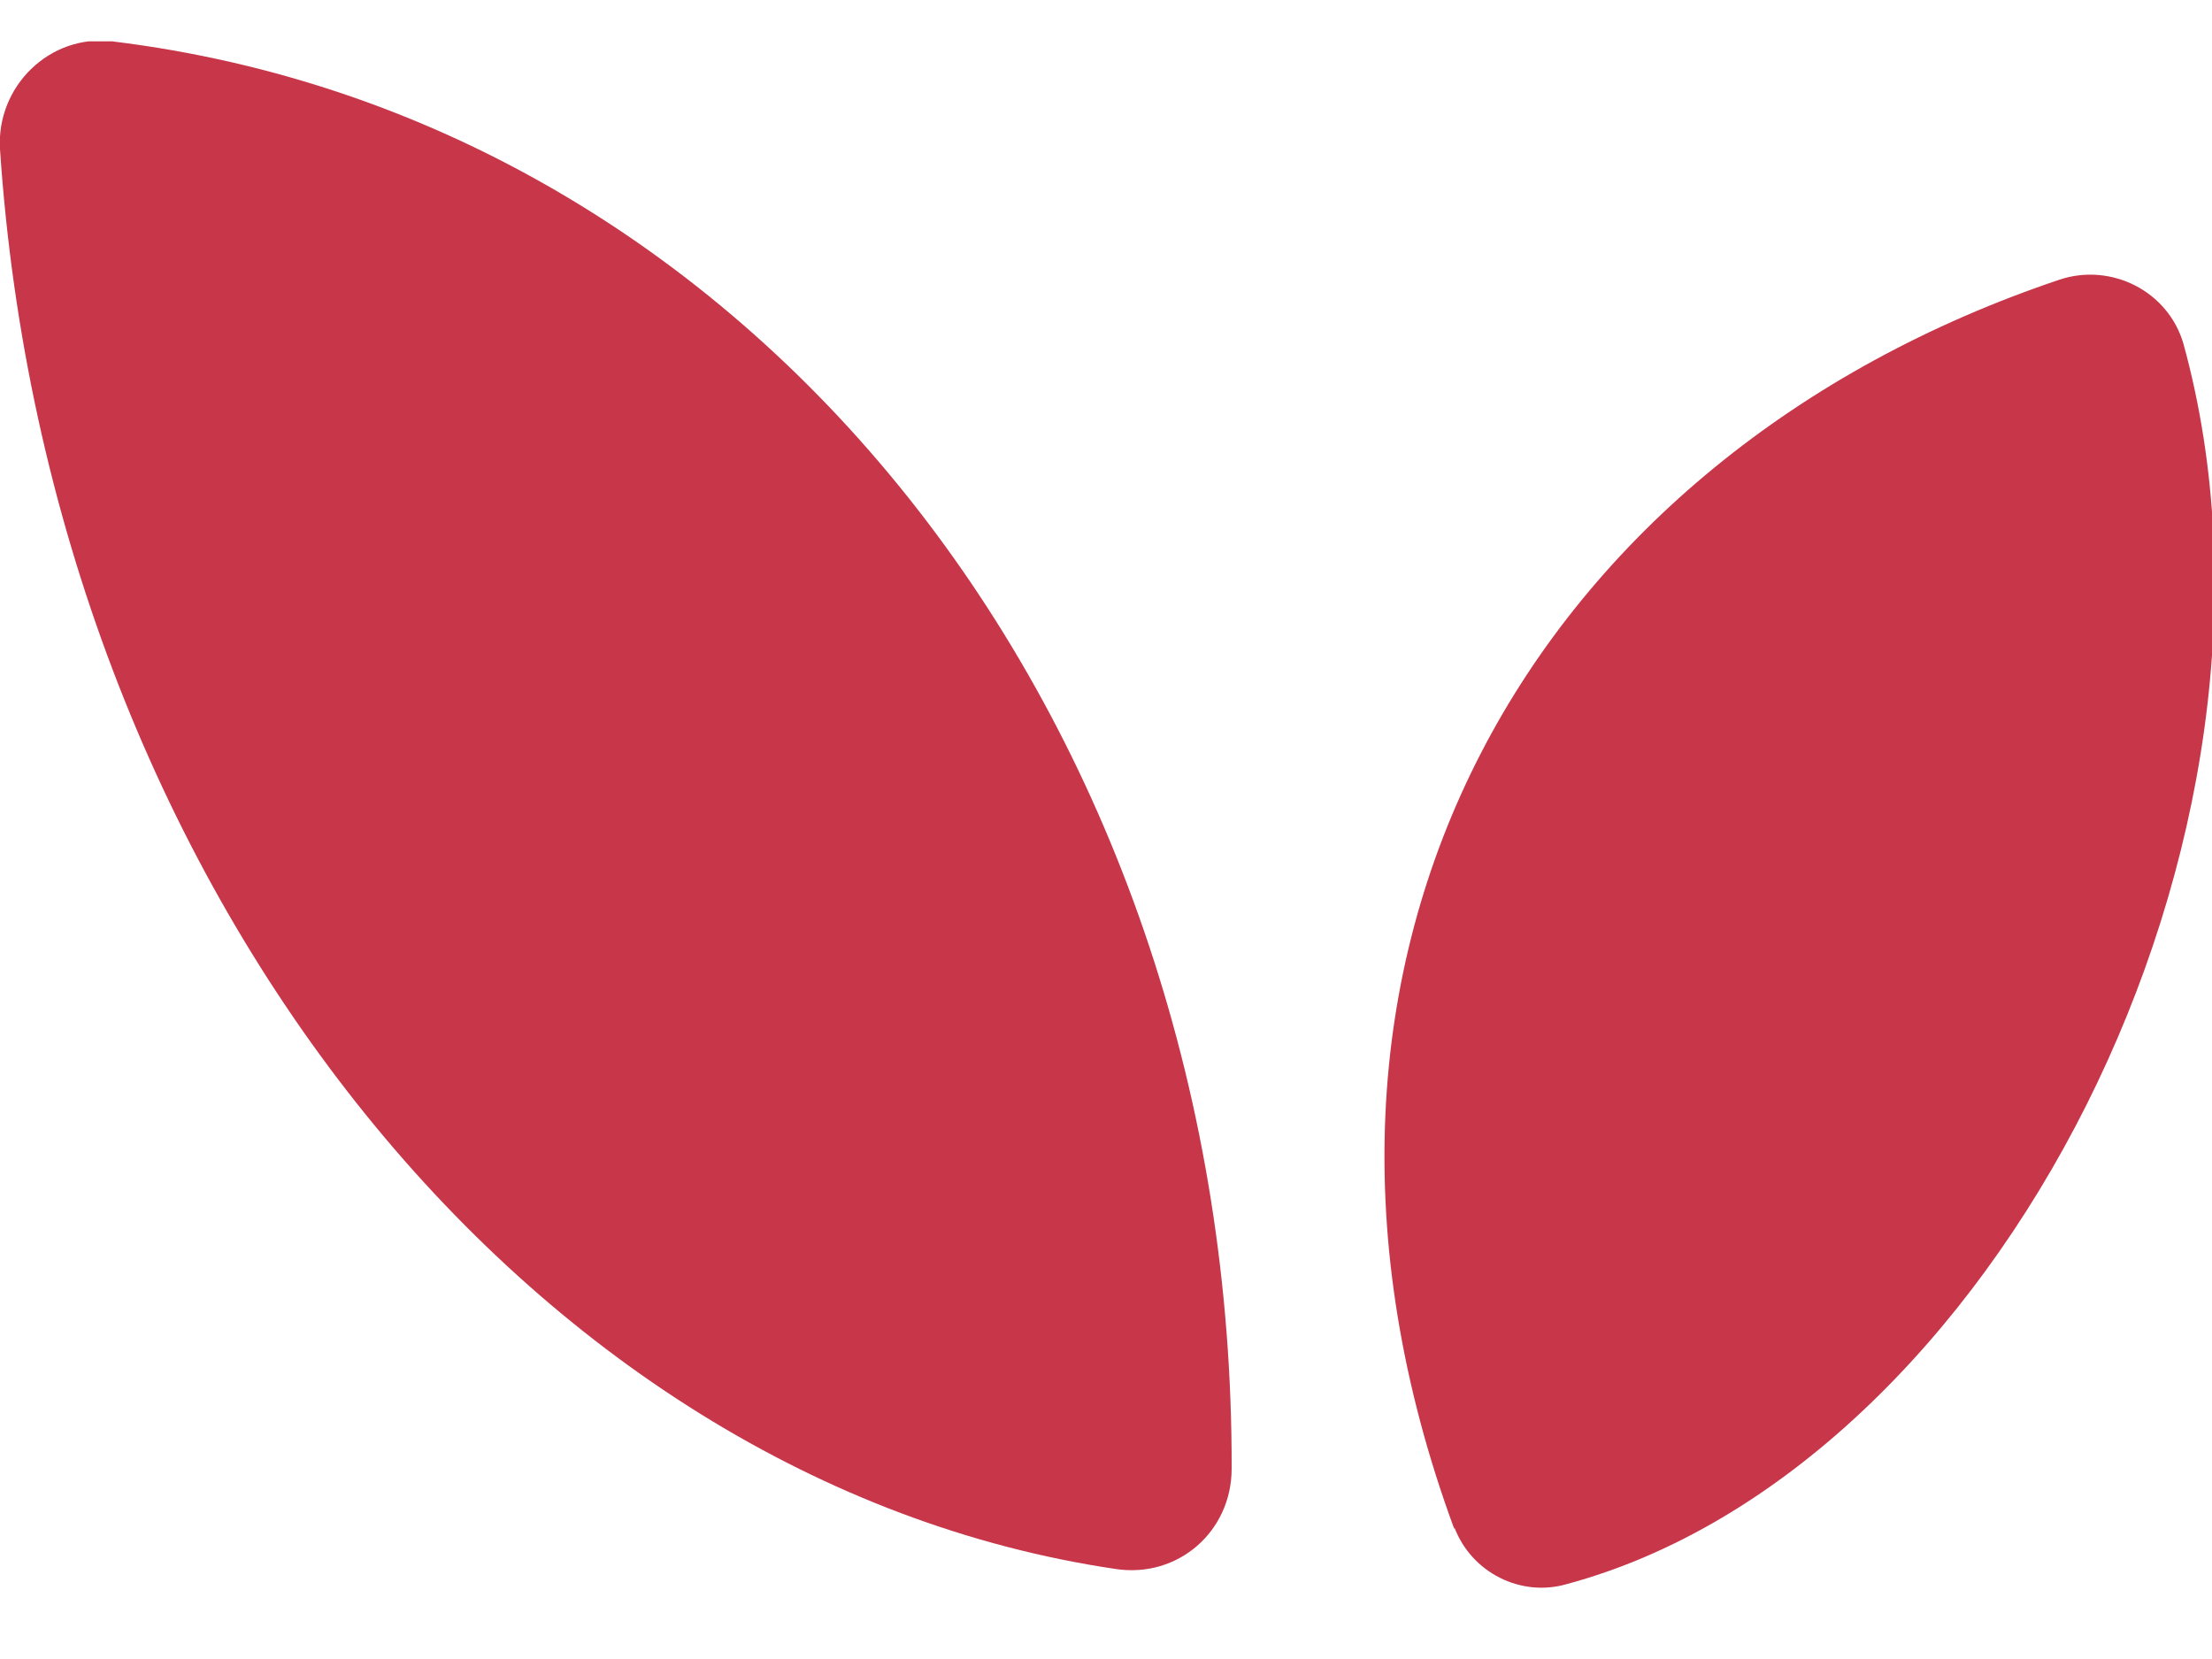
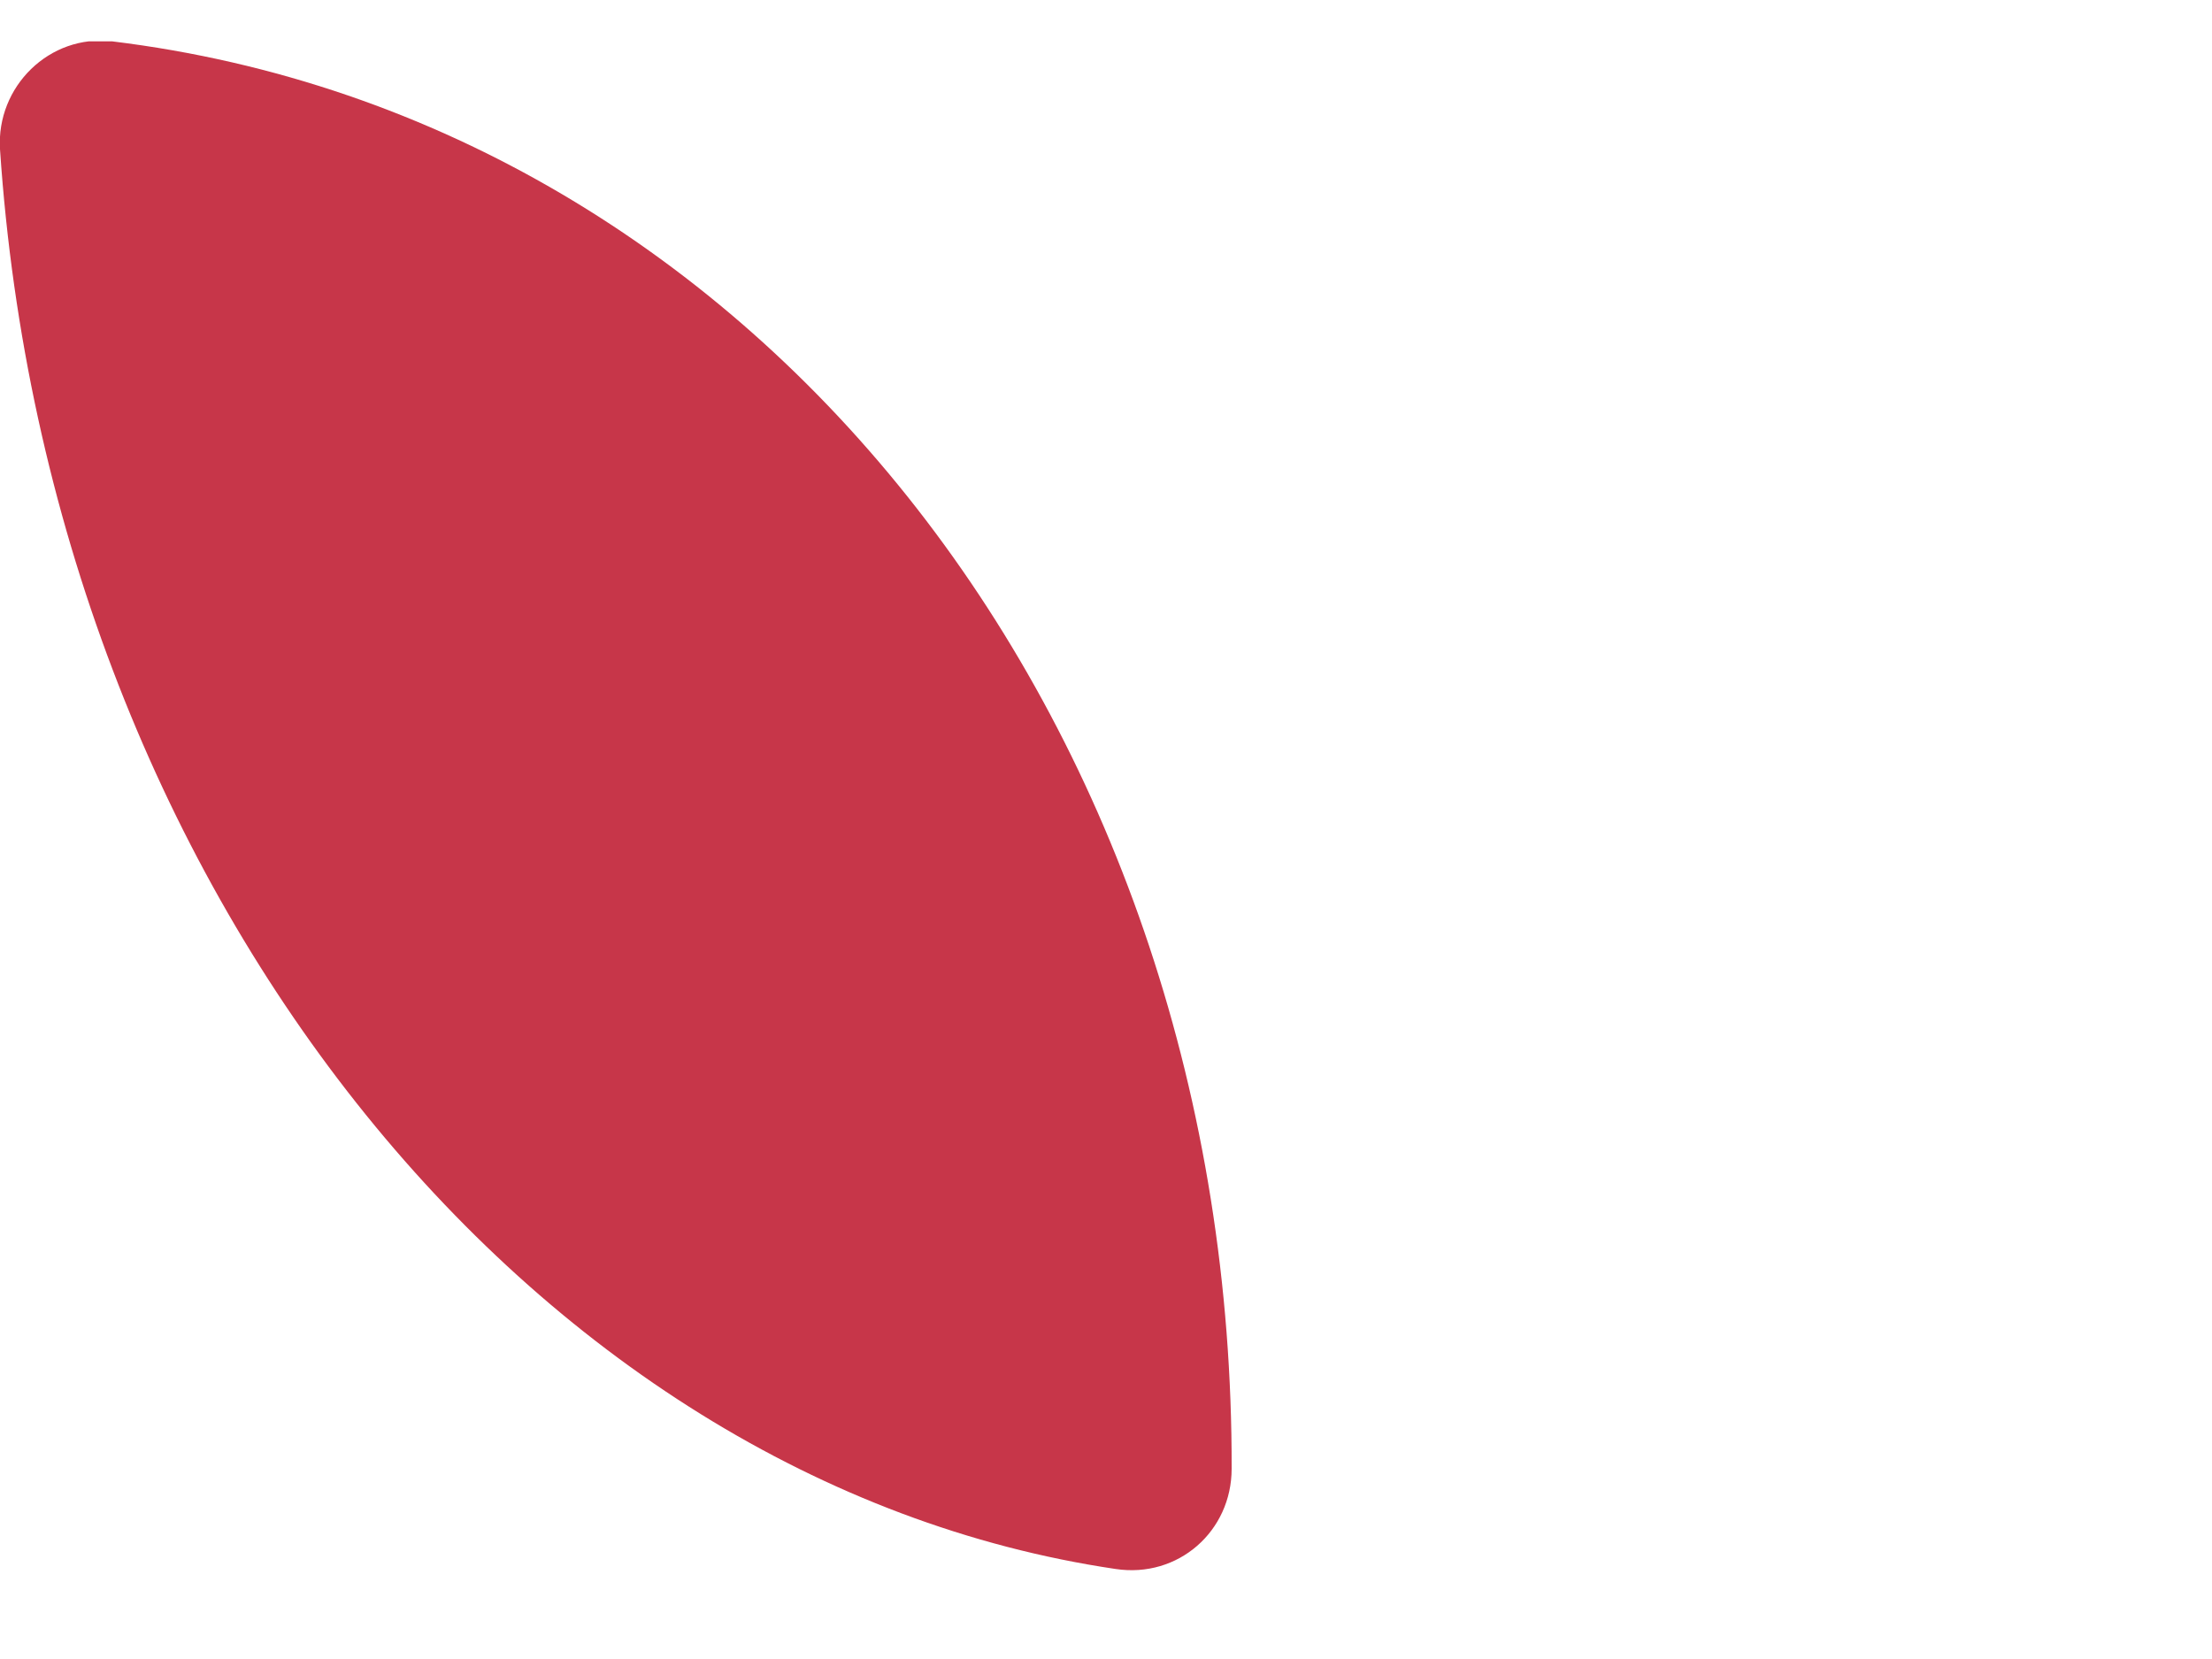
<svg xmlns="http://www.w3.org/2000/svg" width="20" height="15" viewBox="0 0 20 15" fill="none">
  <g clip-path="url(#clip0_6_2785)">
    <path d="M1.015 0.374C6.902 1.092 11.153 6.614 11.136 13.28C11.136 13.844 10.654 14.272 10.086 14.186C4.785 13.4 0.447 8.015 -0 1.349C-0.035 0.784 0.447 0.306 1.015 0.374Z" fill="#C73649" />
-     <path d="M13.15 13.827C11.222 8.596 13.89 4.118 18.623 2.528C19.088 2.374 19.604 2.631 19.742 3.109C20.964 7.554 18.038 13.28 14.165 14.323C13.752 14.443 13.305 14.22 13.15 13.81V13.827Z" fill="#C73649" />
  </g>
  <defs>
    <clipPath id="clip0_6_2785">
      <rect width="20" height="14" fill="white" transform="translate(0 0.374)" />
    </clipPath>
  </defs>
</svg>